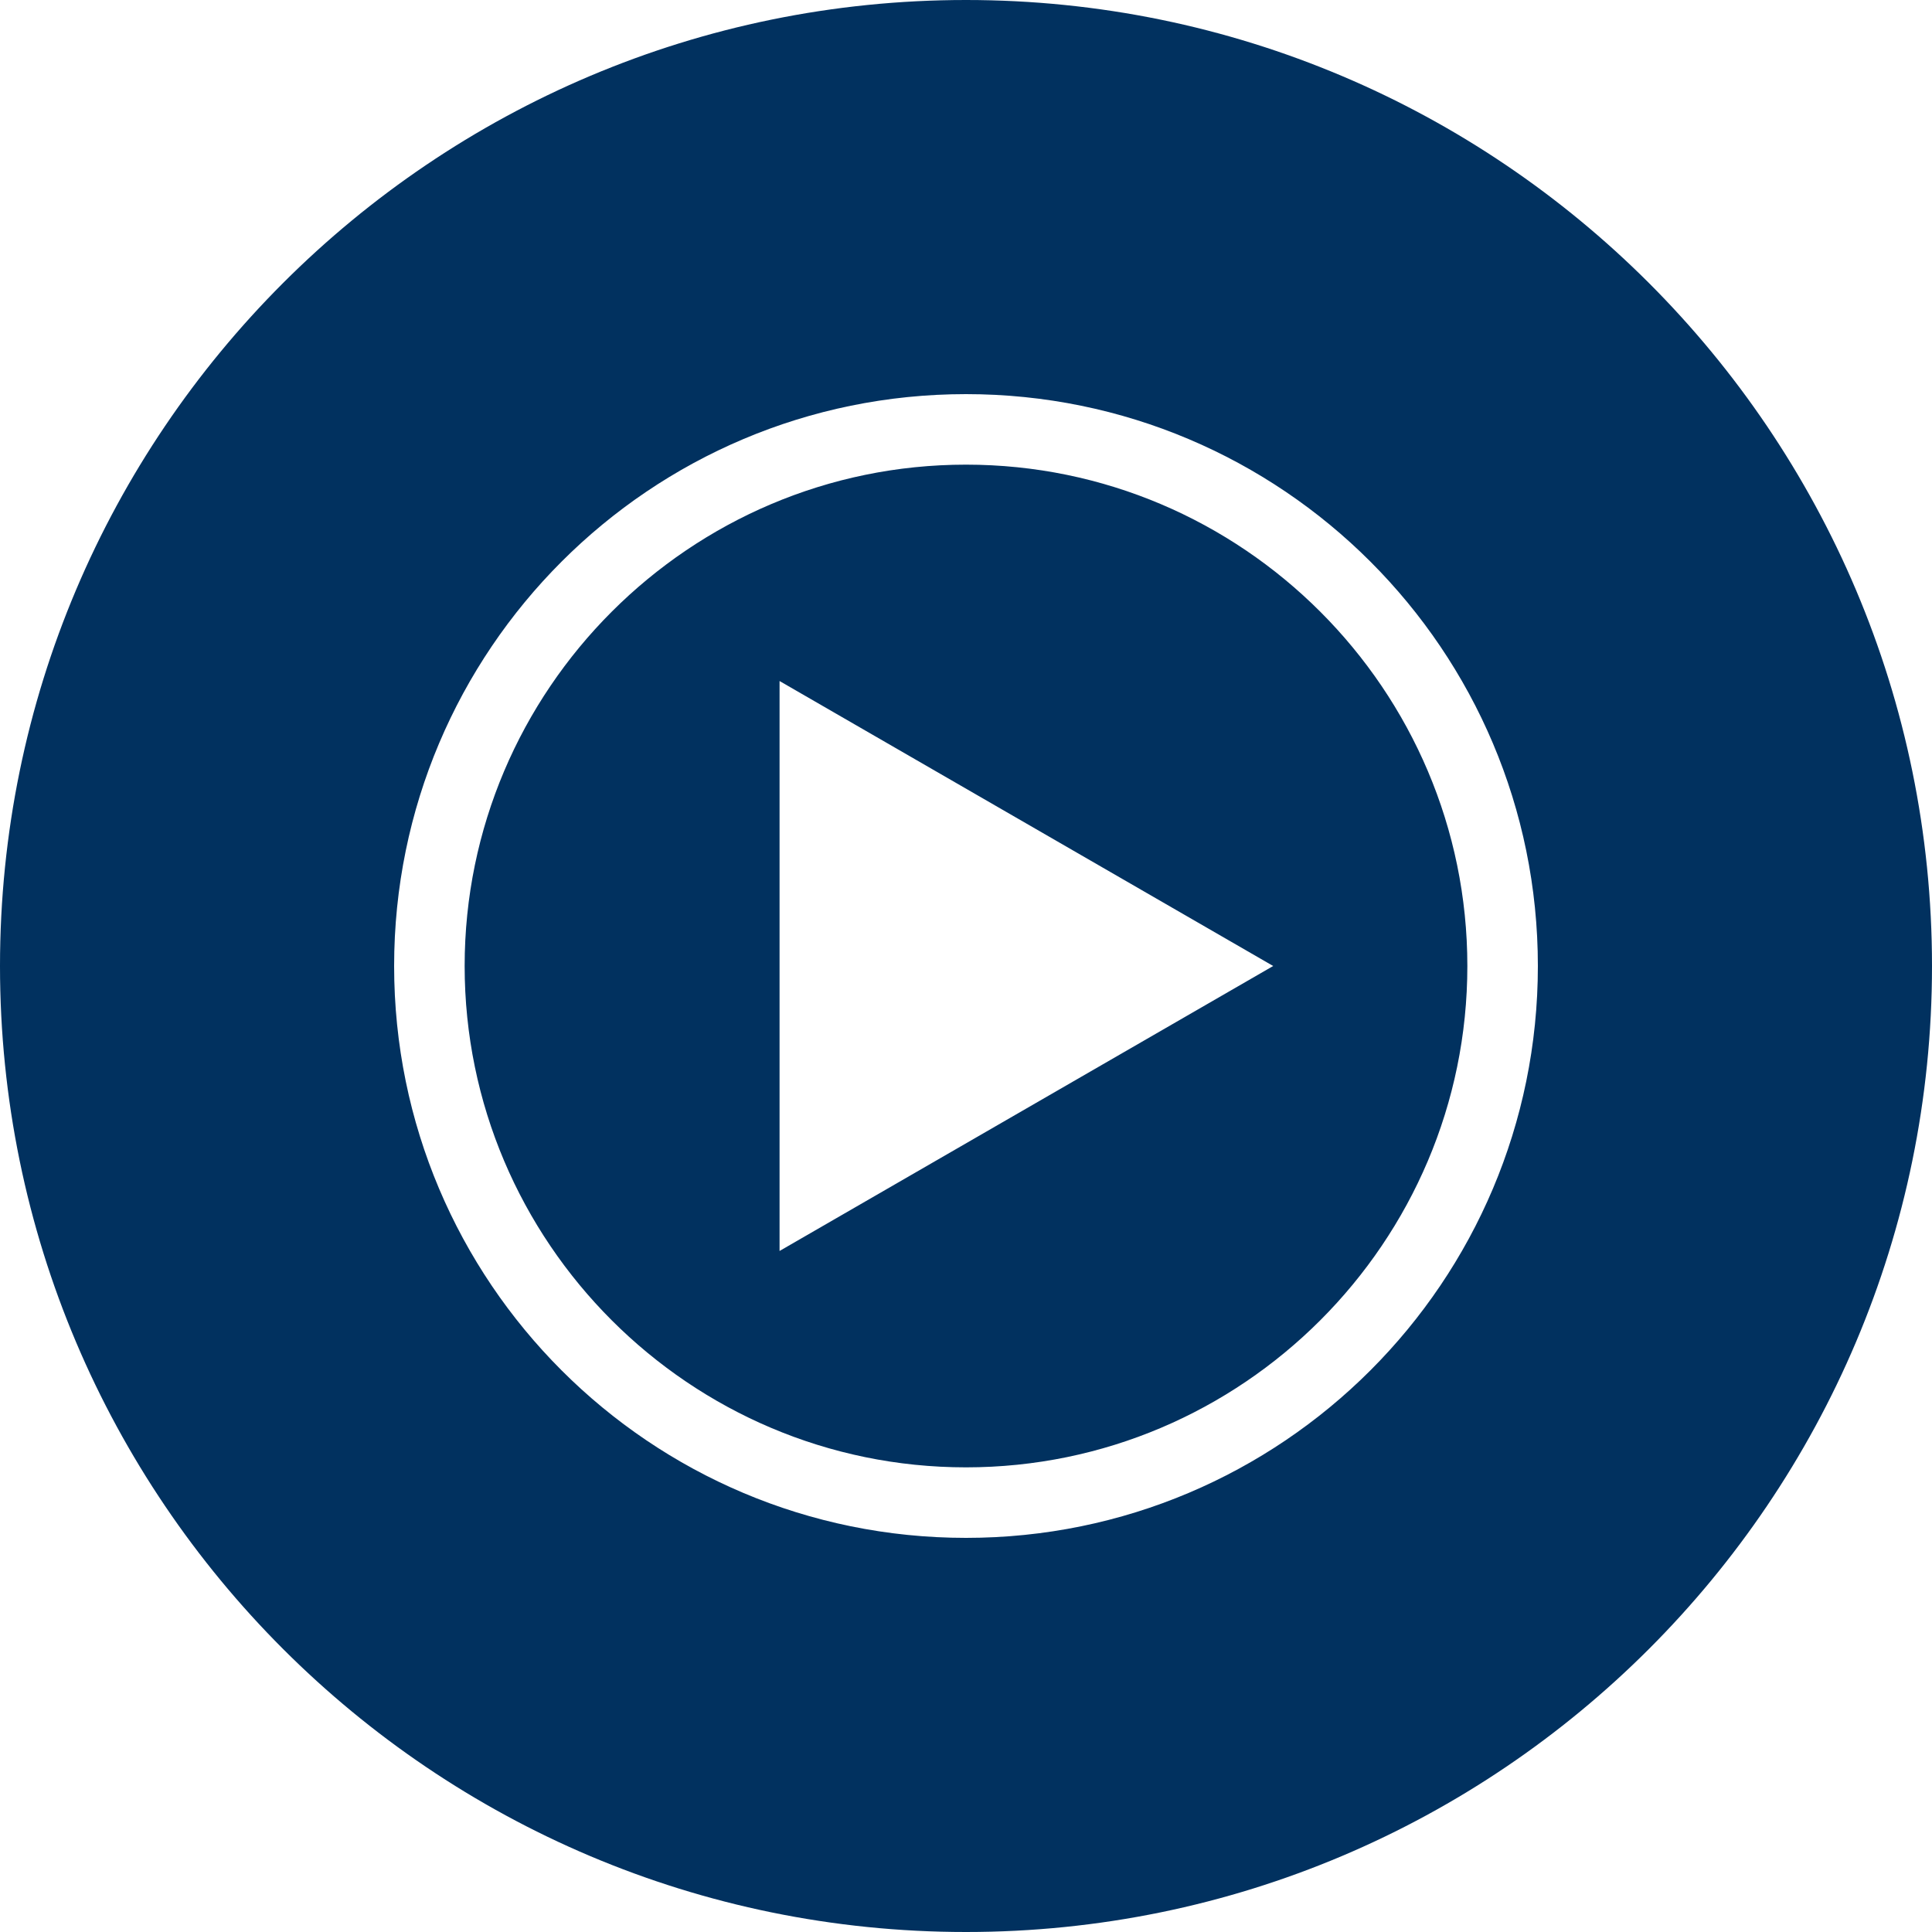
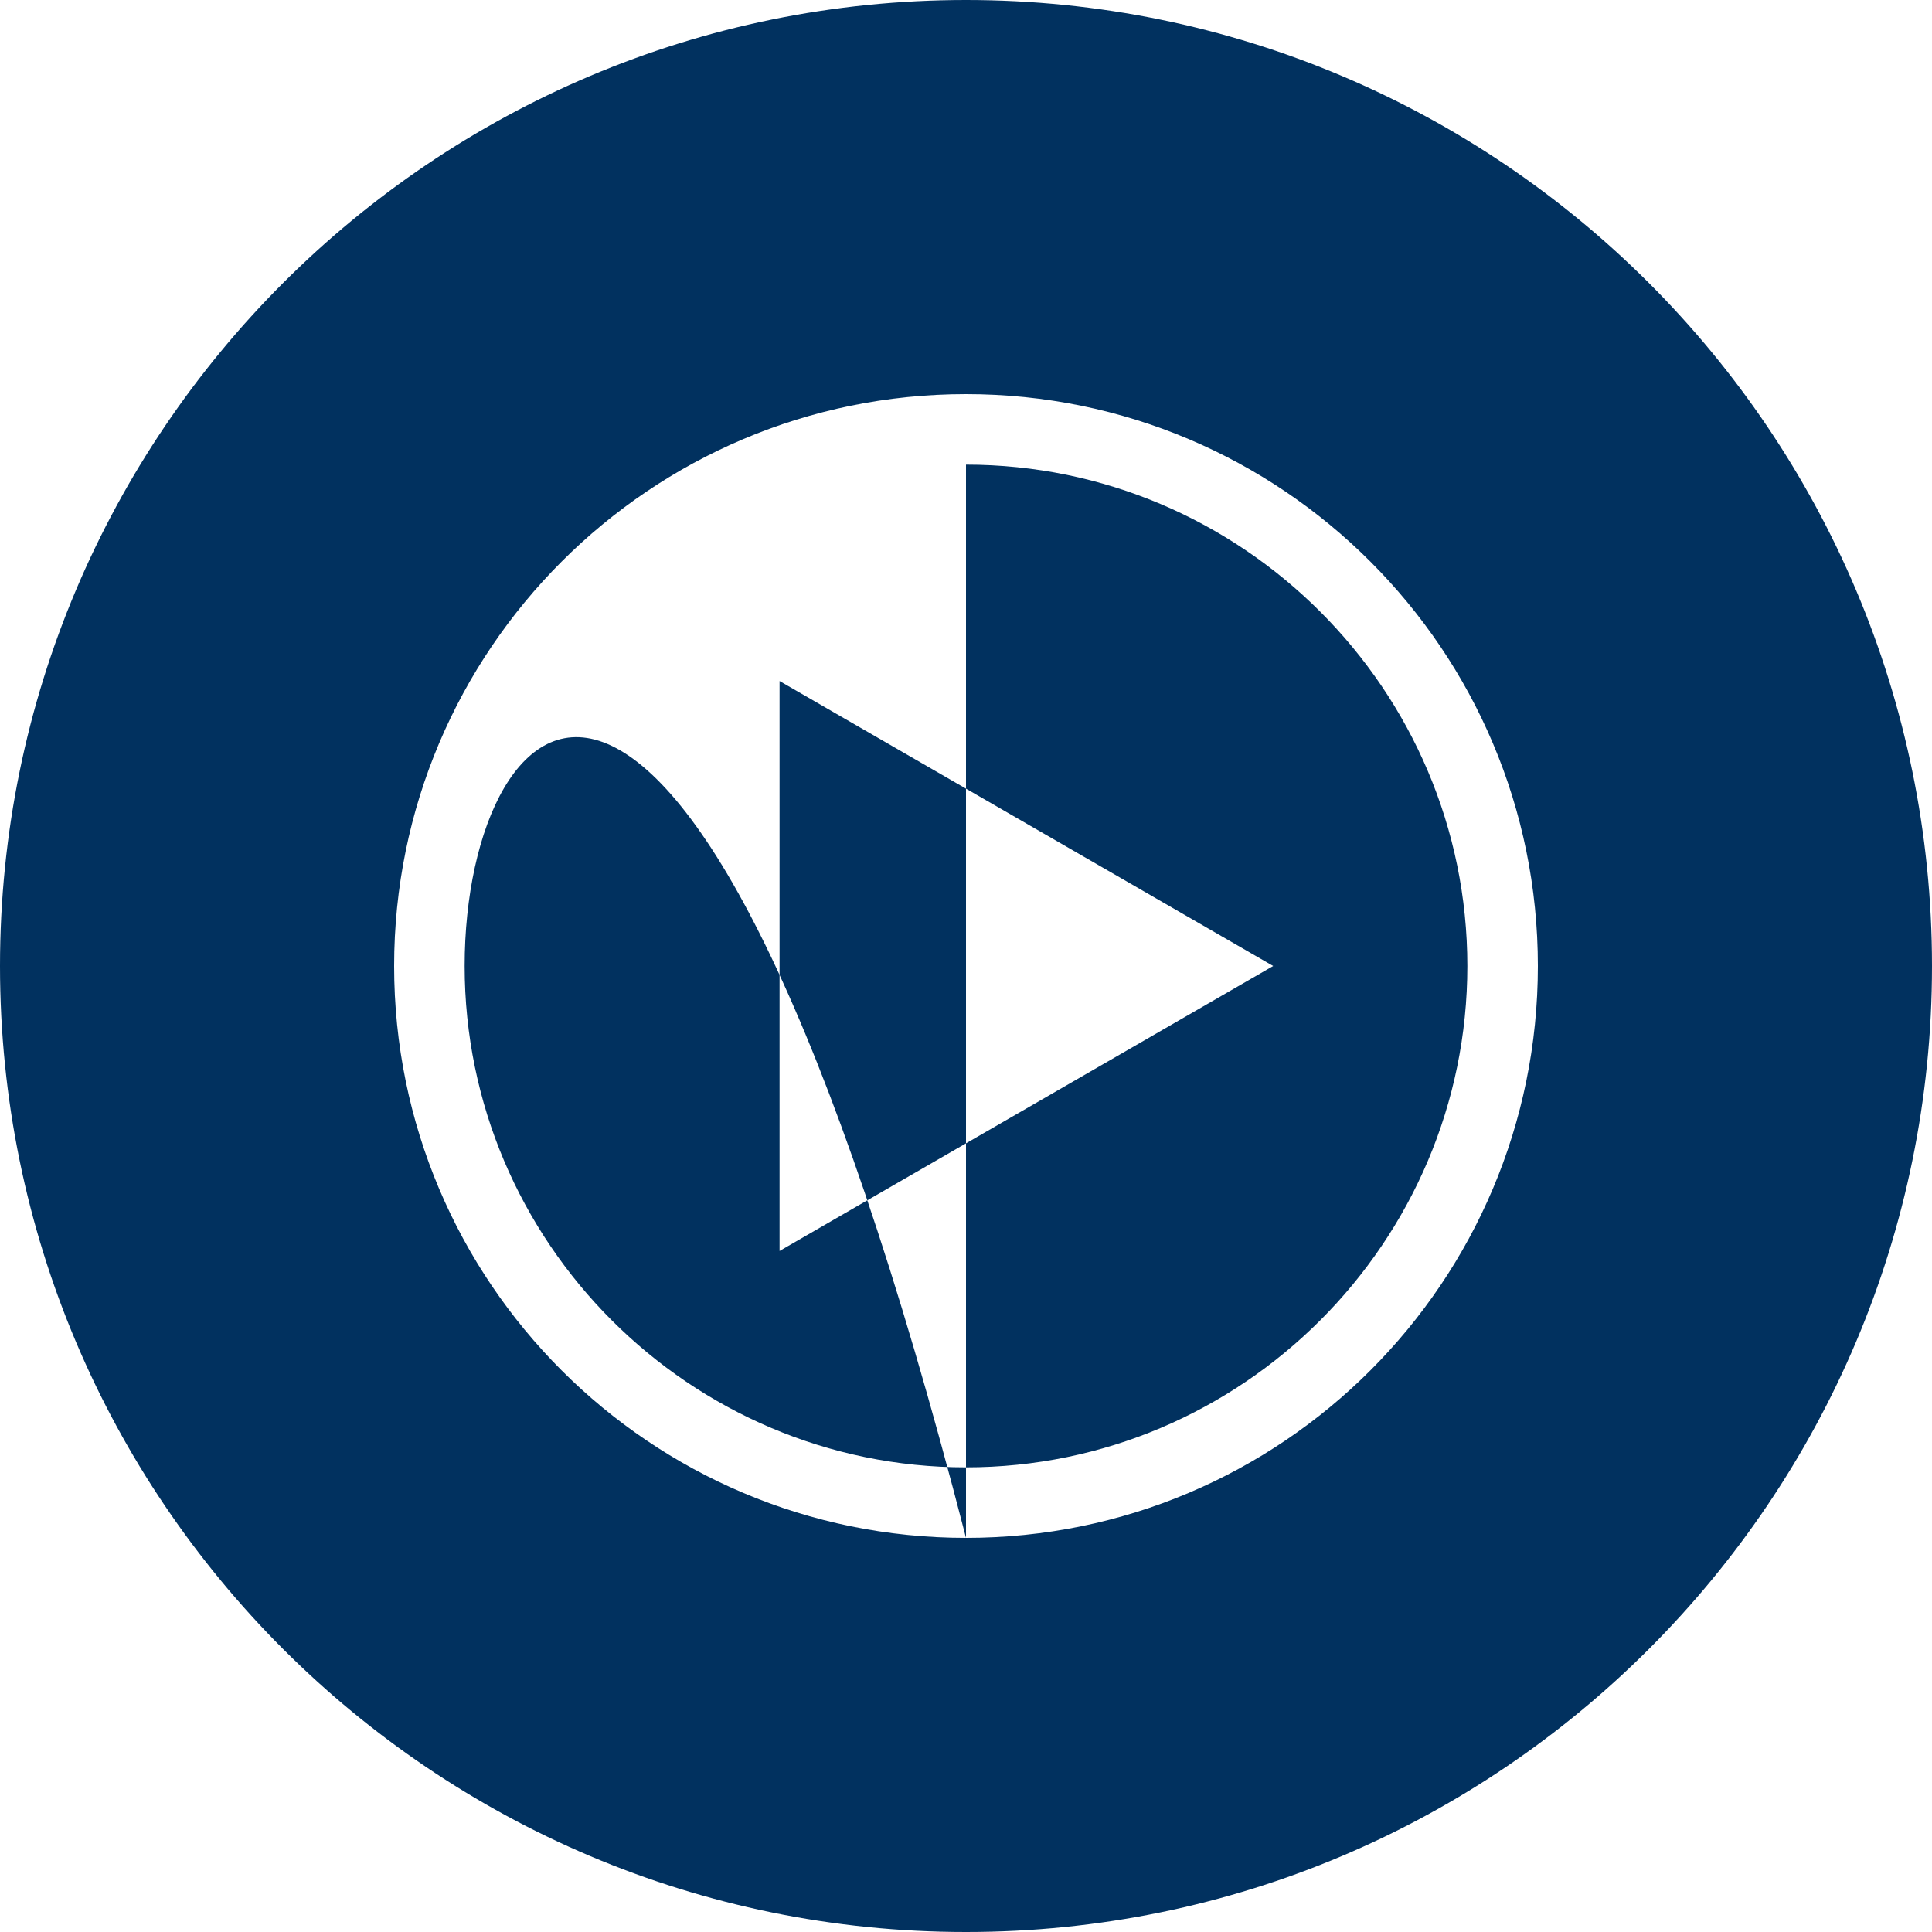
<svg xmlns="http://www.w3.org/2000/svg" width="34" height="34" viewBox="0 0 34 34" fill="none">
-   <path d="M17 0C7.616 0 0 7.616 0 17C0 26.384 7.616 34 17 34C26.384 34 34 26.384 34 17C34 7.616 26.384 0 17 0ZM17 27.064C11.441 27.064 6.936 22.559 6.936 17C6.936 11.441 11.441 6.936 17 6.936C22.559 6.936 27.064 11.441 27.064 17C27.064 22.559 22.559 27.064 17 27.064ZM17 8.177C12.138 8.177 8.177 12.138 8.177 17C8.177 21.862 12.138 25.823 17 25.823C21.862 25.823 25.823 21.862 25.823 17C25.823 12.138 21.862 8.177 17 8.177ZM13.719 22.015V11.985L22.406 17L13.719 22.015Z" fill="#01315F" />
+   <path d="M17 0C7.616 0 0 7.616 0 17C0 26.384 7.616 34 17 34C26.384 34 34 26.384 34 17C34 7.616 26.384 0 17 0ZM17 27.064C11.441 27.064 6.936 22.559 6.936 17C6.936 11.441 11.441 6.936 17 6.936C22.559 6.936 27.064 11.441 27.064 17C27.064 22.559 22.559 27.064 17 27.064ZC12.138 8.177 8.177 12.138 8.177 17C8.177 21.862 12.138 25.823 17 25.823C21.862 25.823 25.823 21.862 25.823 17C25.823 12.138 21.862 8.177 17 8.177ZM13.719 22.015V11.985L22.406 17L13.719 22.015Z" fill="#01315F" />
</svg>